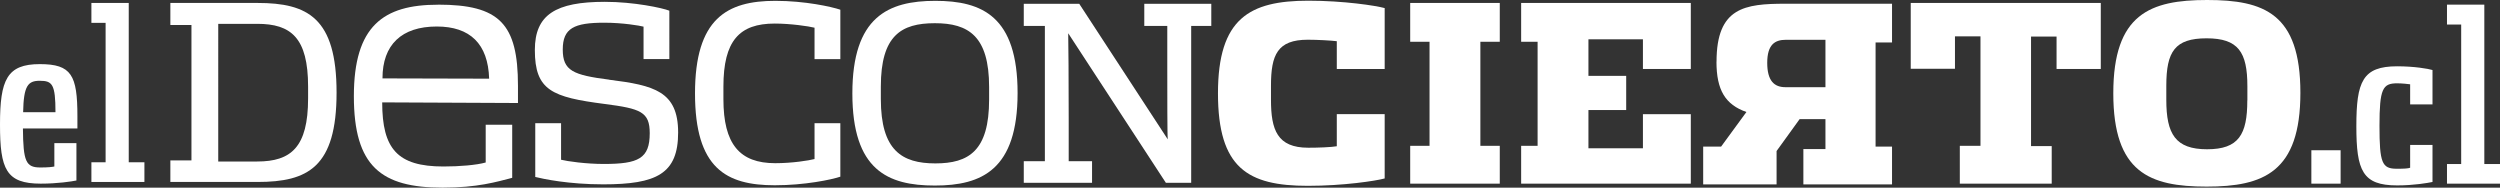
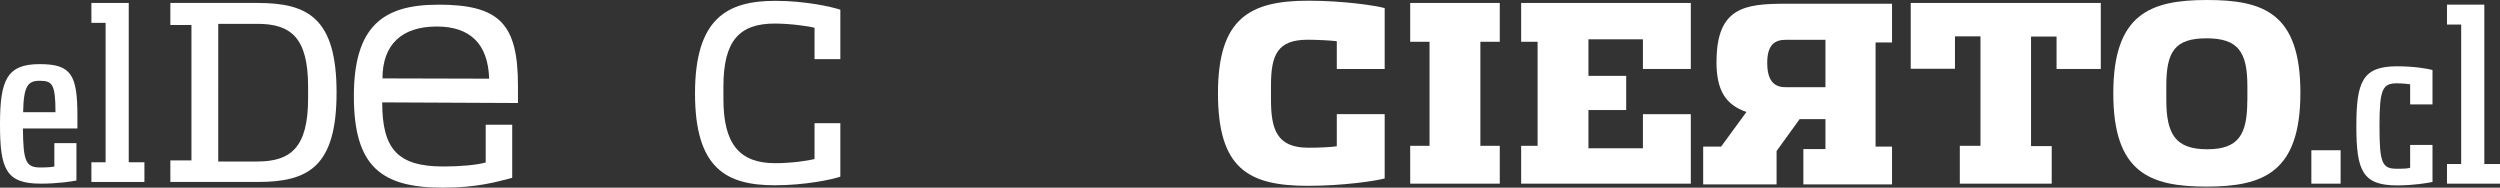
<svg xmlns="http://www.w3.org/2000/svg" id="Layer_2" data-name="Layer 2" viewBox="0 0 355.57 26.69">
  <rect x="0" y="0" width="355.57" height="26.69" fill="#333333" stroke="none" />
  <g id="Capa_1" data-name="Capa 1">
    <g>
      <path d="M5.66,9.12C.98,9.12,0,11.35,0,17.71s.87,8.41,5.8,8.41c2.38,0,4.4-.31,5.07-.45v-5.31h-3.14v3.32c-.32,.07-.87,.14-1.99,.14-2.06,0-2.44-.84-2.48-5.55h7.75v-1.75c0-5.83-.84-7.4-5.34-7.4Zm-2.37,6.84c.07-3.8,.7-4.47,2.37-4.47,1.78,0,2.23,.49,2.23,4.47H3.28Z" fill="#fff" />
      <polygon points="18.31 .42 13 .42 13 3.25 15.02 3.25 15.02 23.08 13 23.08 13 25.88 20.54 25.88 20.54 23.08 18.31 23.08 18.31 .42" fill="#fff" />
      <path d="M36.63,.42h-12.4V3.56h3V22.81h-3v3.07h12.4c7.16,0,11.24-2.1,11.24-12.71S43.79,.42,36.63,.42Zm7.19,13.58c0,6.95-2.44,8.97-7.23,8.97h-5.55V3.39h5.55c4.78,0,7.23,1.95,7.23,8.94v1.68Z" fill="#fff" />
-       <path d="M86.64,11.33c-5.13-.66-6.6-1.26-6.6-4.29s1.61-3.81,5.9-3.81c2.65,0,5.07,.42,5.59,.56v4.61h3.67V1.52c-.98-.39-5.03-1.26-9.18-1.26-6.98,0-9.95,1.82-9.95,6.85,0,5.76,2.44,6.71,9.95,7.68,5.1,.66,6.39,1.12,6.39,4.16,0,3.6-1.61,4.37-6.53,4.37-2.55,0-5.2-.38-6.08-.6v-5.2h-3.67v7.65c1.15,.28,4.71,1.05,9.67,1.05,7.58,0,10.65-1.5,10.65-7.37s-3.42-6.71-9.81-7.51Z" fill="#fff" />
      <path d="M98.85,13.29c0,10.65,4.43,13.06,11.35,13.06,4.26,0,8.07-.8,9.32-1.22v-7.61h-3.67v5.1c-.8,.21-3.18,.59-5.59,.59-5.07,0-7.37-2.72-7.37-9.11v-1.78c0-6.53,2.27-8.97,7.3-8.97,2.23,0,4.85,.38,5.66,.59v4.47h3.67V1.38c-1.26-.42-4.99-1.26-9.25-1.26-6.88,0-11.42,2.52-11.42,13.17Z" fill="#fff" />
-       <path d="M133.03,.12c-6.7,0-11.8,2.27-11.8,13.17s5.03,13.1,11.73,13.1,11.77-2.27,11.77-13.16S139.7,.12,133.03,.12Zm7.65,14.04c0,7.3-2.9,9.08-7.65,9.08s-7.75-1.85-7.75-9.15v-1.78c0-7.26,2.9-9.01,7.68-9.01s7.72,1.82,7.72,9.08v1.78Z" fill="#fff" />
-       <path d="M162.74,3.69h3.28v5.59c0,4.12,0,10.13,.07,10.54L153.5,.54h-7.89V3.69h3V22.93h-3v3.07h9.71v-3.07h-3.32v-5.8c0-4.82-.04-12.05-.07-12.4l13.89,21.27h3.6V3.69h2.86V.54h-9.53V3.69Z" fill="#fff" />
      <path d="M173.23,13.27c0,10.65,4.26,13.16,12.78,13.16,5.03,0,9.67-.7,10.93-1.05v-9.15h-6.81v4.57c-.8,.14-2.62,.21-4.05,.21-4.43,0-5.31-2.55-5.31-6.81v-2.02c0-4.37,.91-6.53,5.24-6.53,1.36,0,3.32,.11,4.12,.21v3.95h6.81V1.15c-1.26-.35-5.83-1.05-10.86-1.05-8.35,0-12.85,2.51-12.85,13.16Z" fill="#fff" />
      <polygon points="200.57 5.94 203.32 5.94 203.32 20.74 200.57 20.74 200.57 26.12 213.31 26.12 213.31 20.74 210.55 20.74 210.55 5.94 213.31 5.94 213.31 .42 200.57 .42 200.57 5.94" fill="#fff" />
      <polygon points="216.35 5.94 218.69 5.94 218.69 20.74 216.35 20.74 216.35 26.12 240.48 26.12 240.48 16.24 233.67 16.24 233.67 21.09 225.92 21.09 225.92 15.65 231.29 15.65 231.29 10.79 225.92 10.79 225.92 5.59 233.67 5.59 233.67 9.81 240.48 9.81 240.48 .42 216.35 .42 216.35 5.94" fill="#fff" />
      <path d="M244.13,8.77c0,4.05,1.26,6.11,4.26,7.16l-3.6,4.92h-2.55v5.38h10.44v-4.75l3.28-4.54h3.67v4.26h-3.14v5.03h12.61v-5.38h-2.34V6.04h2.34V.53h-15.15c-5.8,0-9.81,.52-9.81,8.24Zm15.5-3.11v6.74h-5.69c-1.57,0-2.59-.87-2.59-3.46s1.08-3.28,2.65-3.28h5.62Z" fill="#fff" />
      <polygon points="271.76 9.78 278.05 9.78 278.05 5.17 281.68 5.17 281.68 20.74 278.74 20.74 278.74 26.12 291.81 26.12 291.81 20.78 288.87 20.78 288.87 5.2 292.5 5.2 292.5 9.81 298.79 9.81 298.79 .42 271.76 .42 271.76 9.78" fill="#fff" />
      <path d="M313.91,0c-8.1,0-13.34,1.99-13.34,13.27s5.17,13.27,13.27,13.27,13.34-2.06,13.34-13.34-5.17-13.2-13.27-13.2Zm5.72,14.28c0,4.85-1.22,6.95-5.72,6.95s-5.8-2.16-5.8-7.02v-2.02c0-4.86,1.22-6.74,5.73-6.74s5.8,1.96,5.8,6.81v2.02Z" fill="#fff" />
      <rect x="328.74" y="21.37" width="4.16" height="4.75" fill="#fff" />
      <path d="M335.14,17.95c0,6.32,.87,8.42,5.8,8.42,2.38,0,4.37-.35,5.03-.49v-5.27h-3.18v3.25c-.32,.11-.8,.14-1.92,.14-2.09,0-2.44-.84-2.44-6.11s.45-6.04,2.51-6.04c.66,0,1.61,.1,1.85,.14v2.86h3.18v-4.89c-.59-.18-2.58-.53-5.03-.53-4.92,0-5.8,2.17-5.8,8.52Z" fill="#fff" />
      <polygon points="353.34 23.33 353.34 .66 348.03 .66 348.03 3.49 350.05 3.49 350.05 23.33 348.03 23.33 348.03 26.12 355.57 26.12 355.57 23.33 353.34 23.33" fill="#fff" />
      <path d="M62.28,.67c-7.75,0-11.95,3.02-11.95,13.01s3.89,13.01,12.63,13.01c4.95,0,7.7-.83,9.89-1.4v-7.55h-3.77v5.37c-1.3,.37-3.72,.57-6.01,.57-6.55,0-8.71-2.52-8.71-9.12l19.31,.09v-2.45c0-8.85-2.64-11.54-11.38-11.54Zm-7.88,10.47c0-4.78,2.72-7.37,7.72-7.37,4.74,0,7.3,2.47,7.45,7.42l-15.18-.04Z" fill="#fff" />
    </g>
  </g>
</svg>